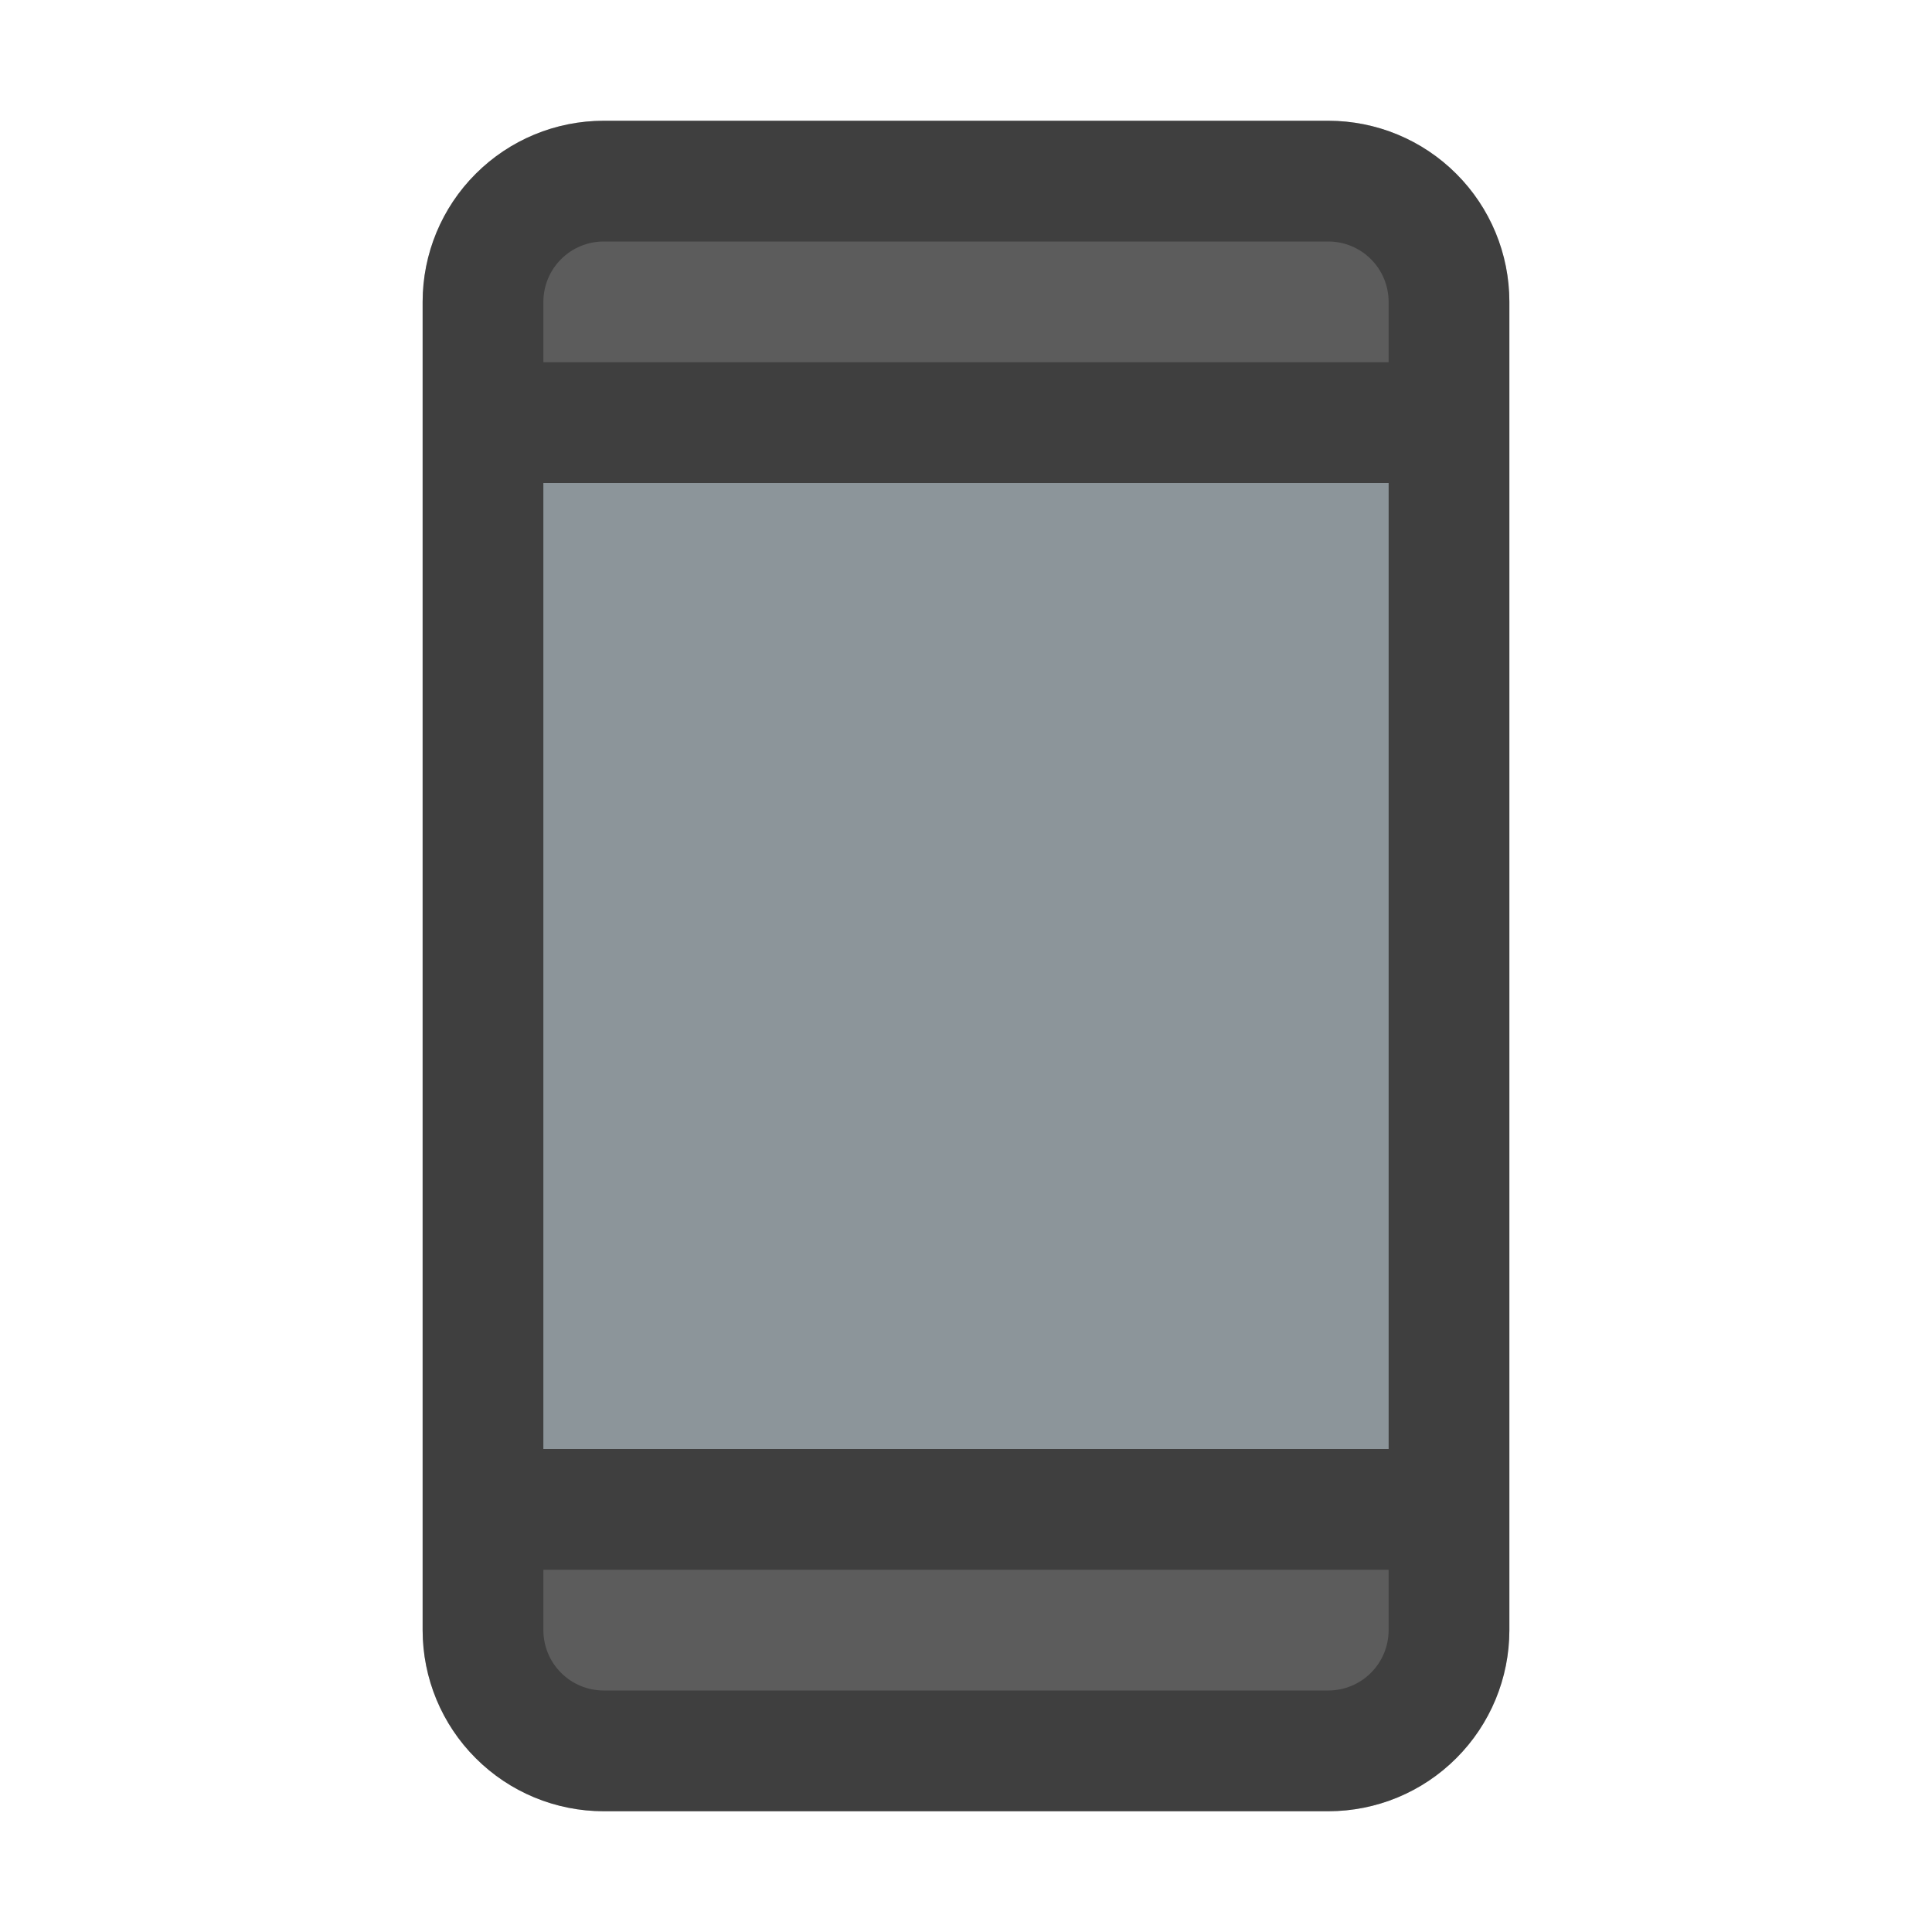
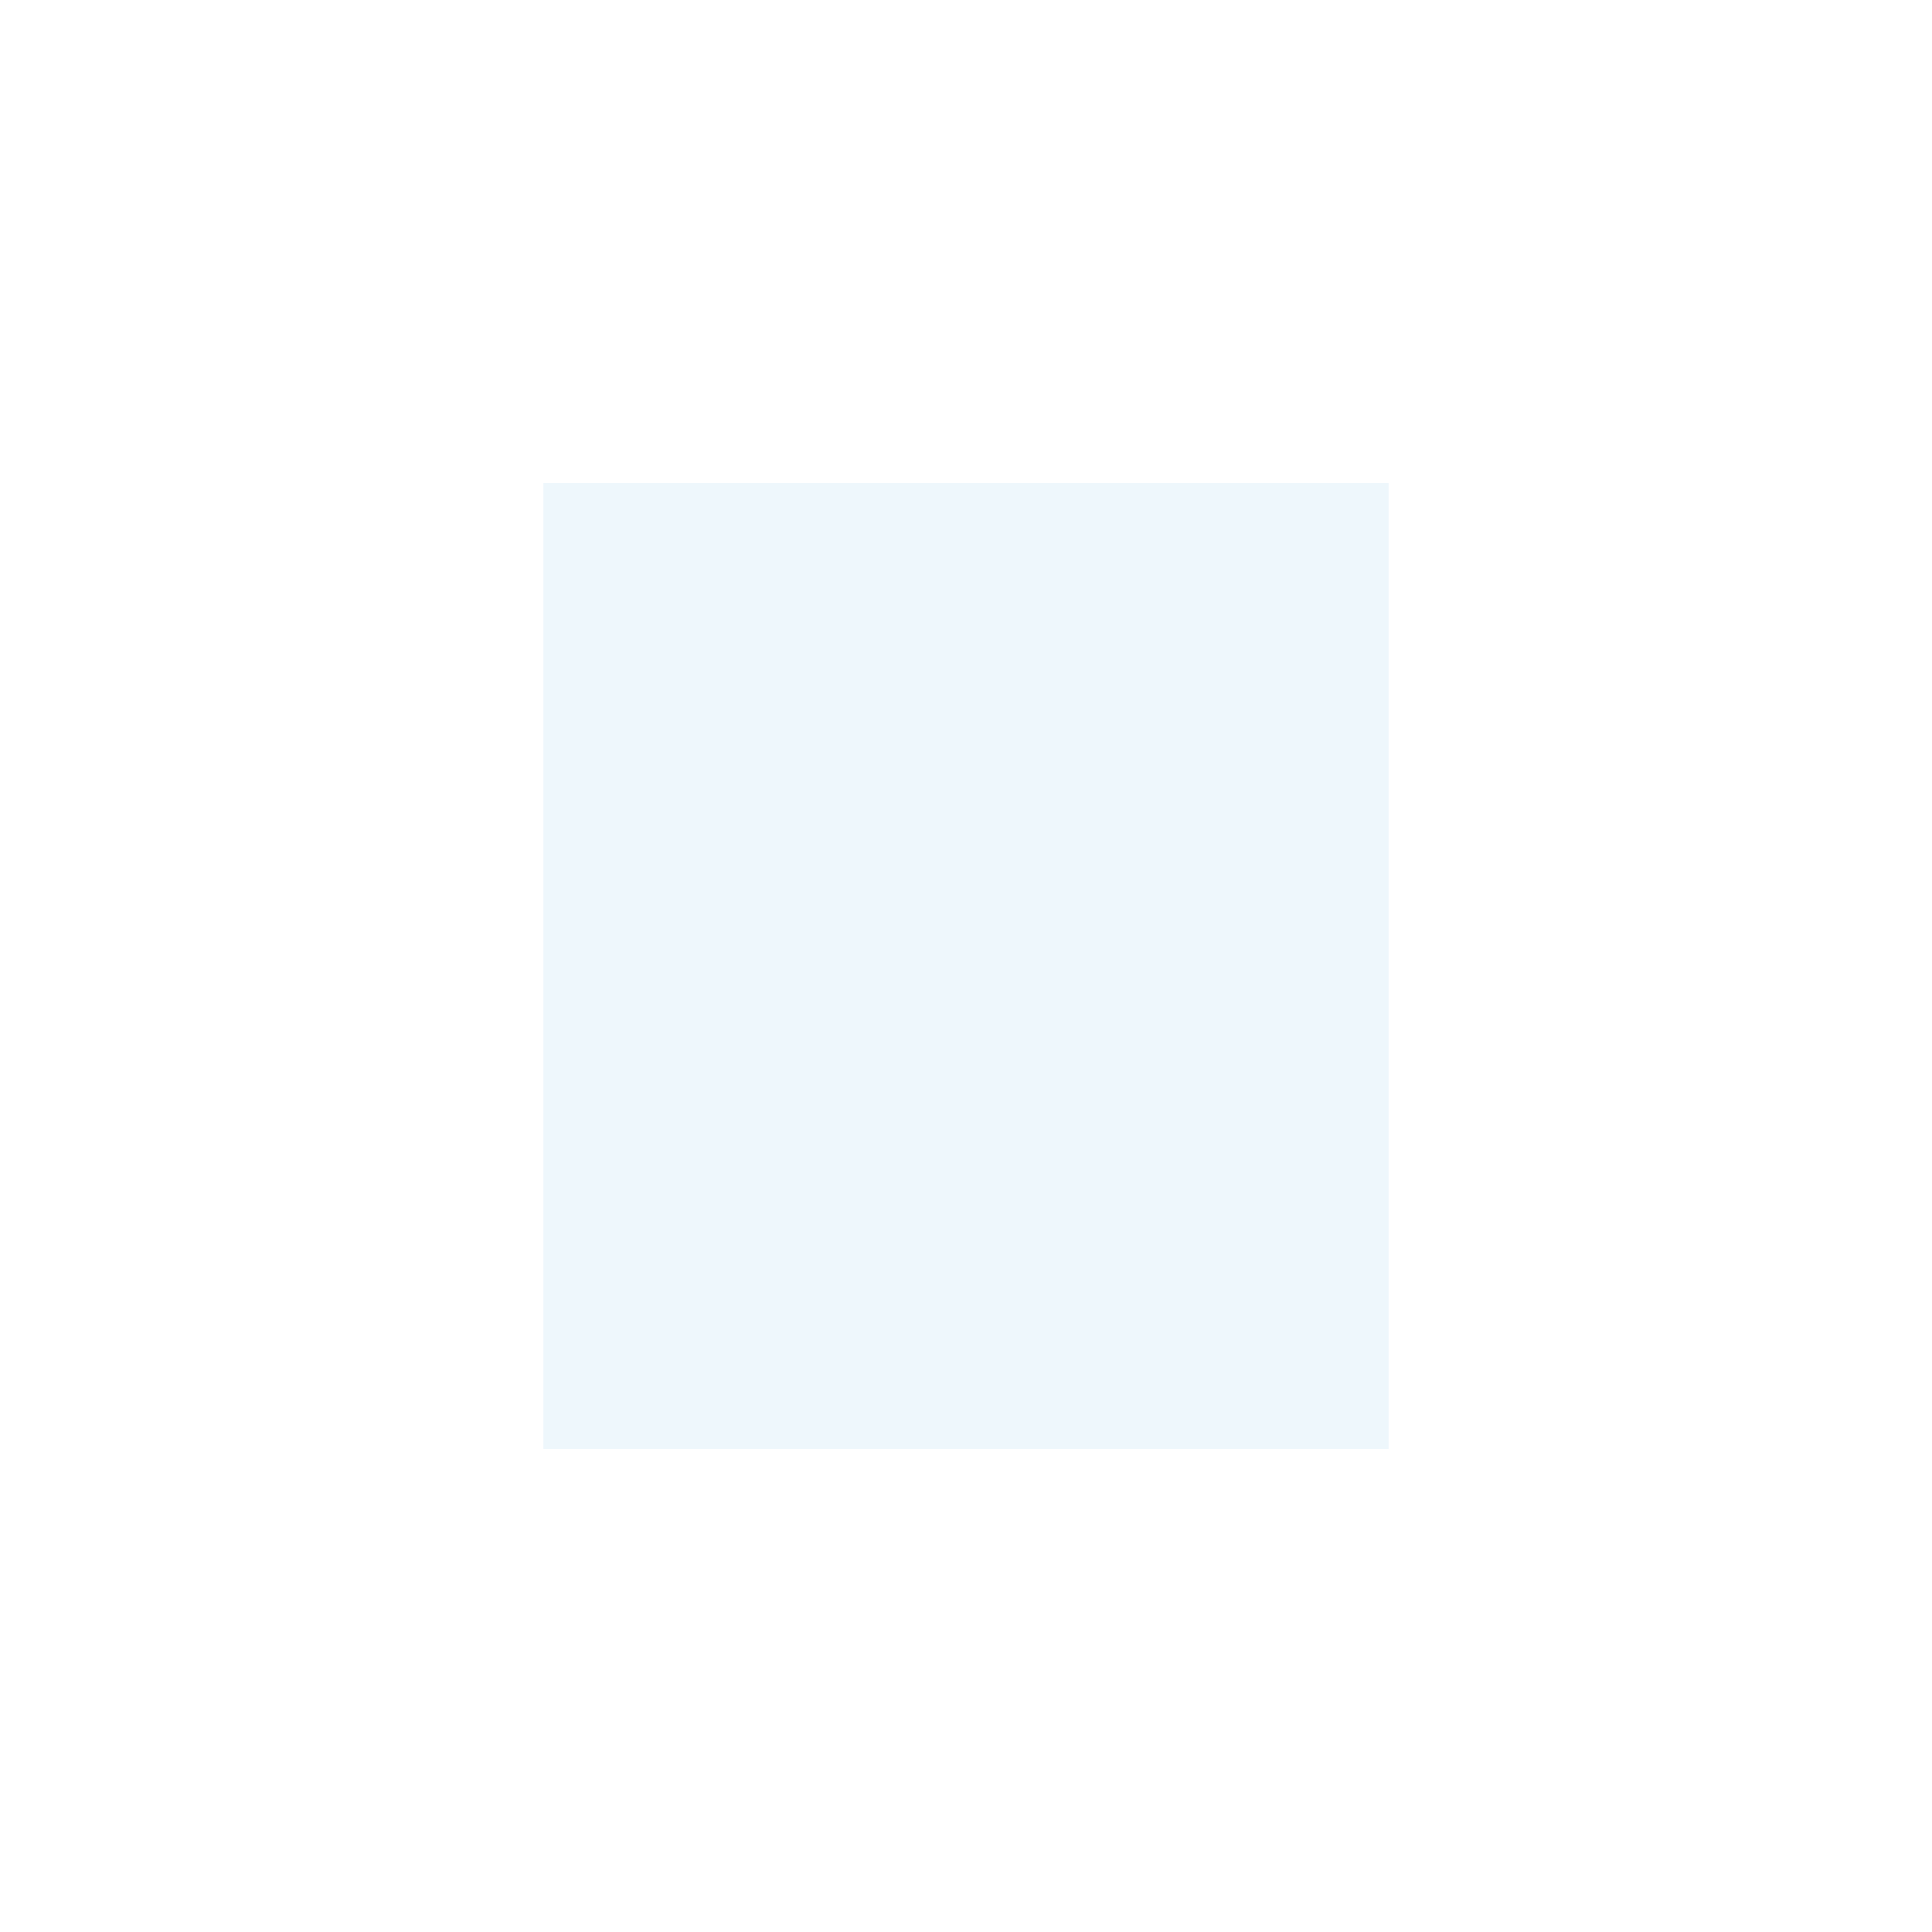
<svg xmlns="http://www.w3.org/2000/svg" width="32" height="32" viewBox="0 0 32 32" fill="none">
-   <path d="M10 2H22C22.796 2 23.559 2.316 24.121 2.879C24.684 3.441 25 4.204 25 5V27C25 27.796 24.684 28.559 24.121 29.121C23.559 29.684 22.796 30 22 30H10C9.204 30 8.441 29.684 7.879 29.121C7.316 28.559 7 27.796 7 27V5C7 4.204 7.316 3.441 7.879 2.879C8.441 2.316 9.204 2 10 2Z" fill="#5C5C5C" />
-   <path d="M22 2H10C9.204 2 8.441 2.316 7.879 2.879C7.316 3.441 7 4.204 7 5V27C7 27.796 7.316 28.559 7.879 29.121C8.441 29.684 9.204 30 10 30H22C22.796 30 23.559 29.684 24.121 29.121C24.684 28.559 25 27.796 25 27V5C25 4.204 24.684 3.441 24.121 2.879C23.559 2.316 22.796 2 22 2ZM9 8H23V24H9V8ZM10 4H22C22.265 4 22.52 4.105 22.707 4.293C22.895 4.48 23 4.735 23 5V6H9V5C9 4.735 9.105 4.48 9.293 4.293C9.48 4.105 9.735 4 10 4ZM22 28H10C9.735 28 9.48 27.895 9.293 27.707C9.105 27.52 9 27.265 9 27V26H23V27C23 27.265 22.895 27.52 22.707 27.707C22.52 27.895 22.265 28 22 28Z" fill="black" fill-opacity="0.32" />
  <rect opacity="0.4" x="9" y="8" width="14" height="16" fill="#D6ECF7" />
</svg>